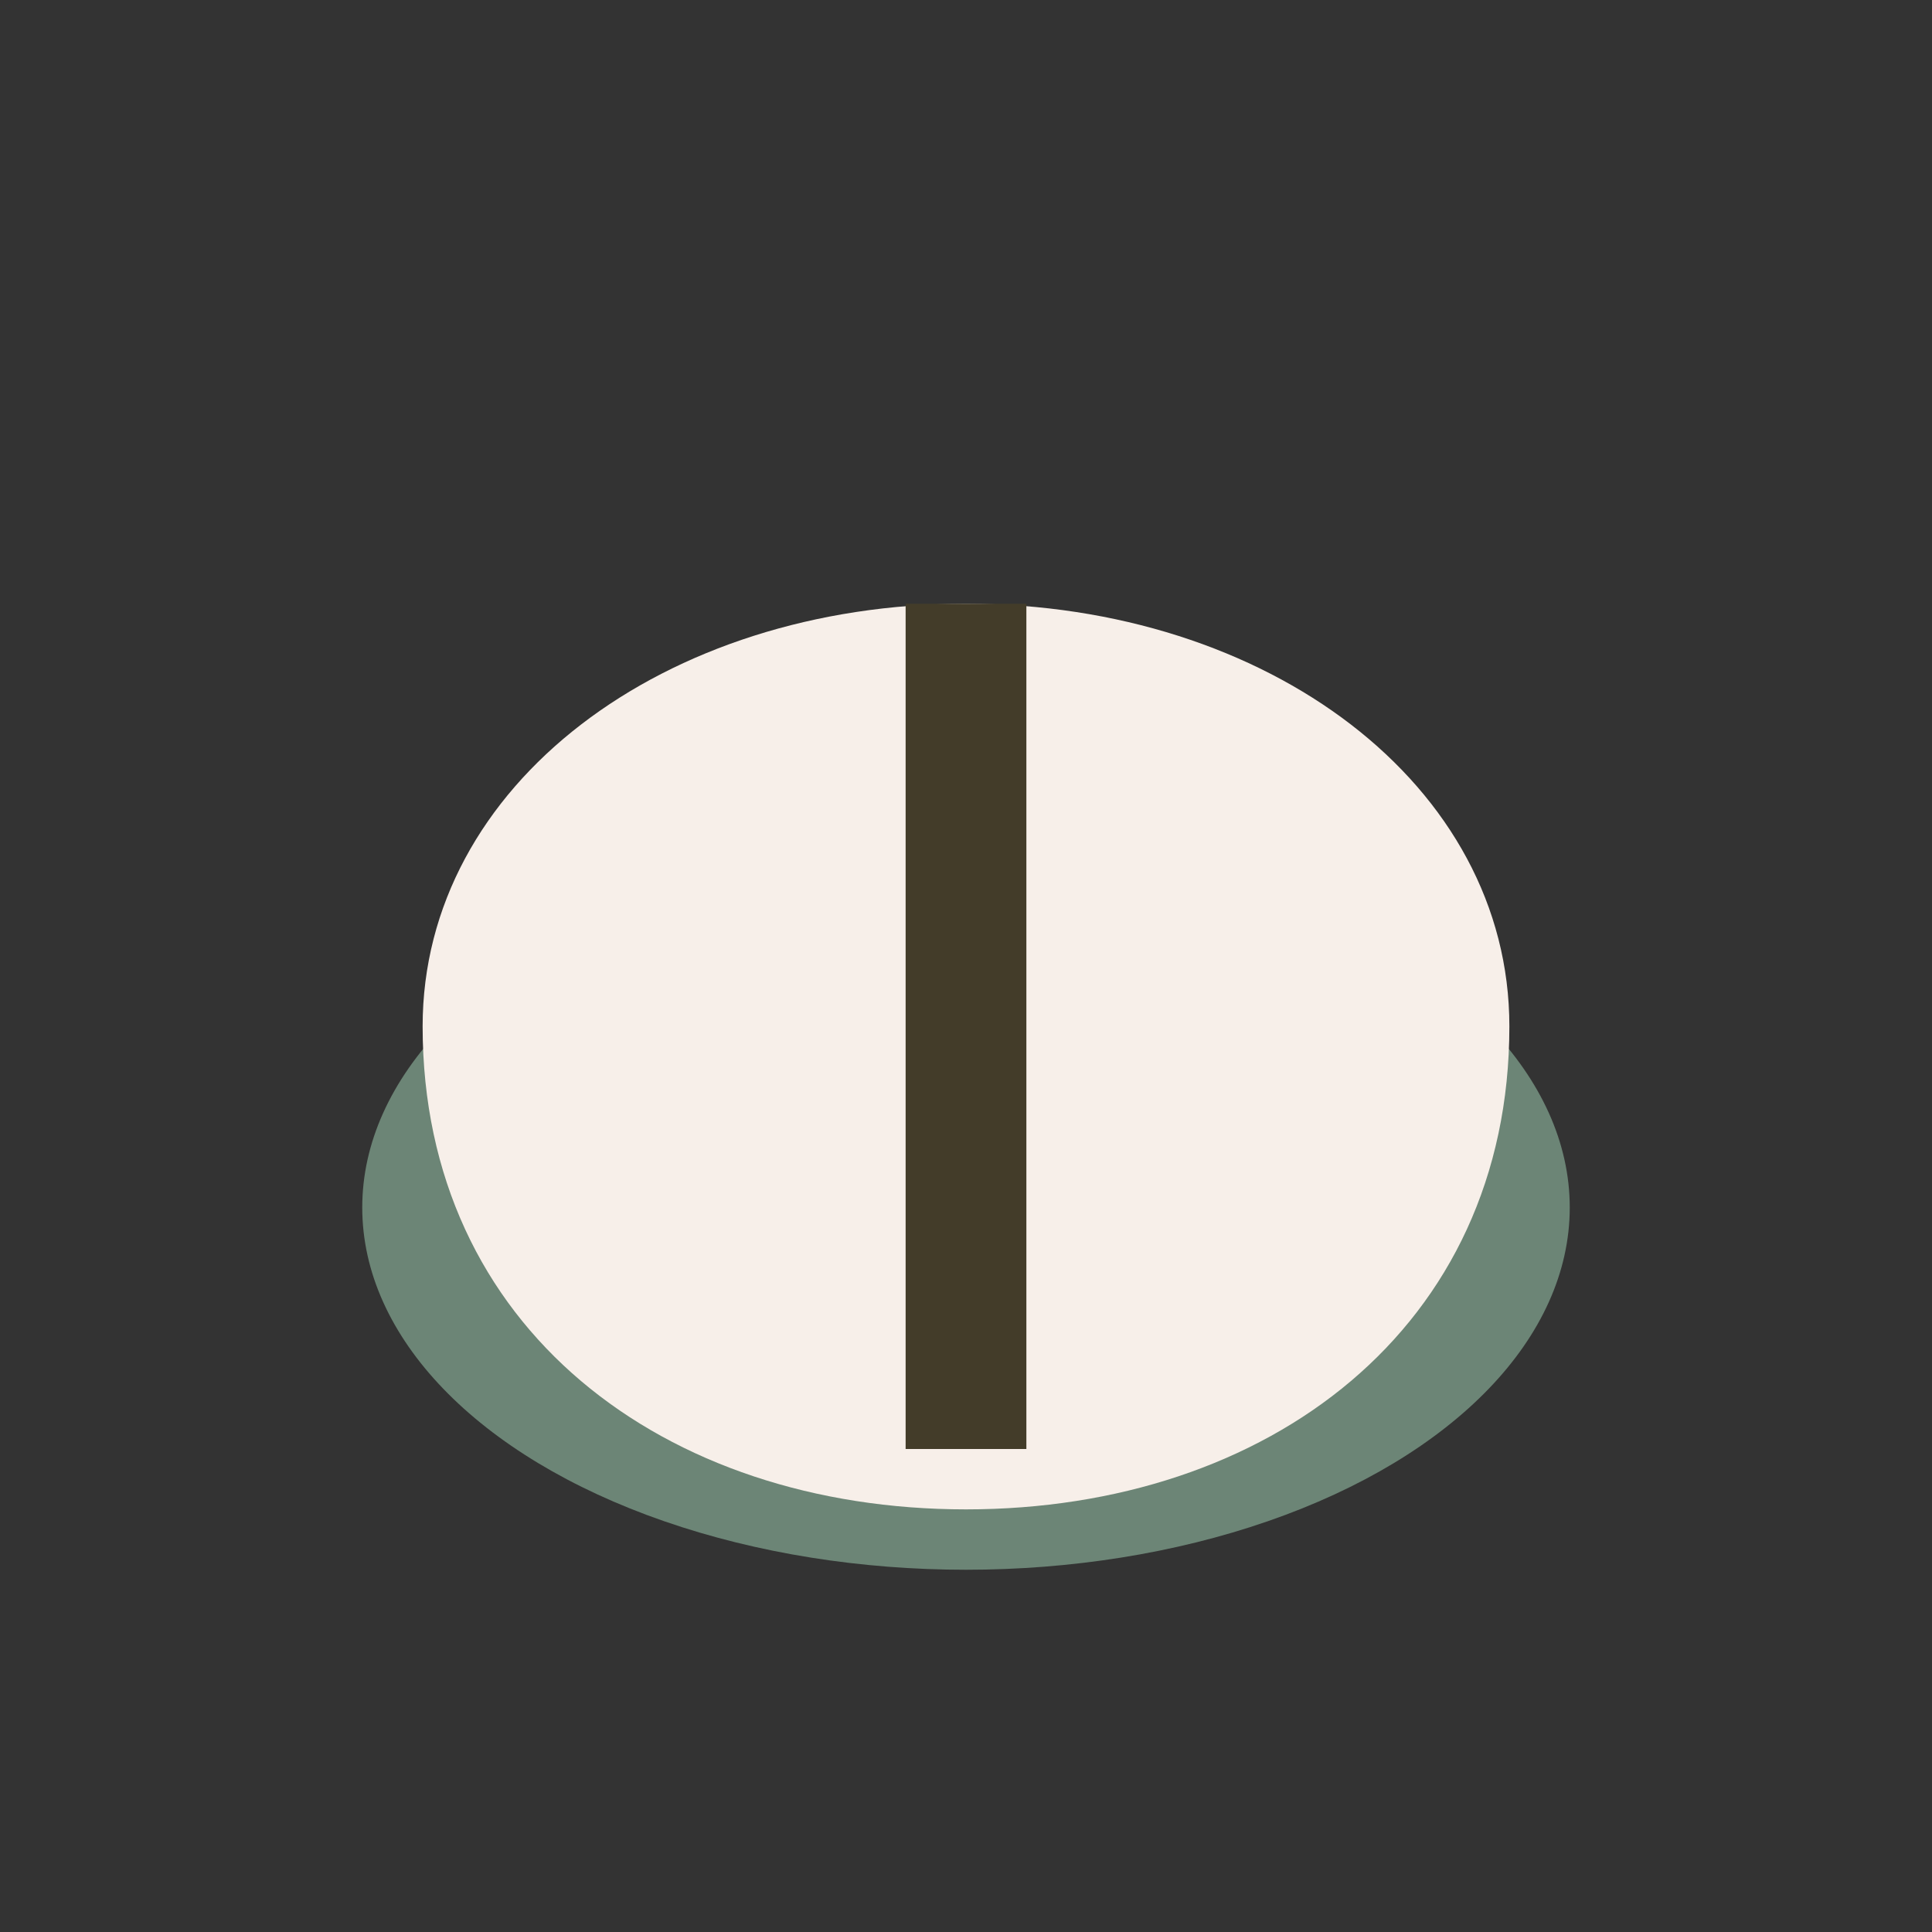
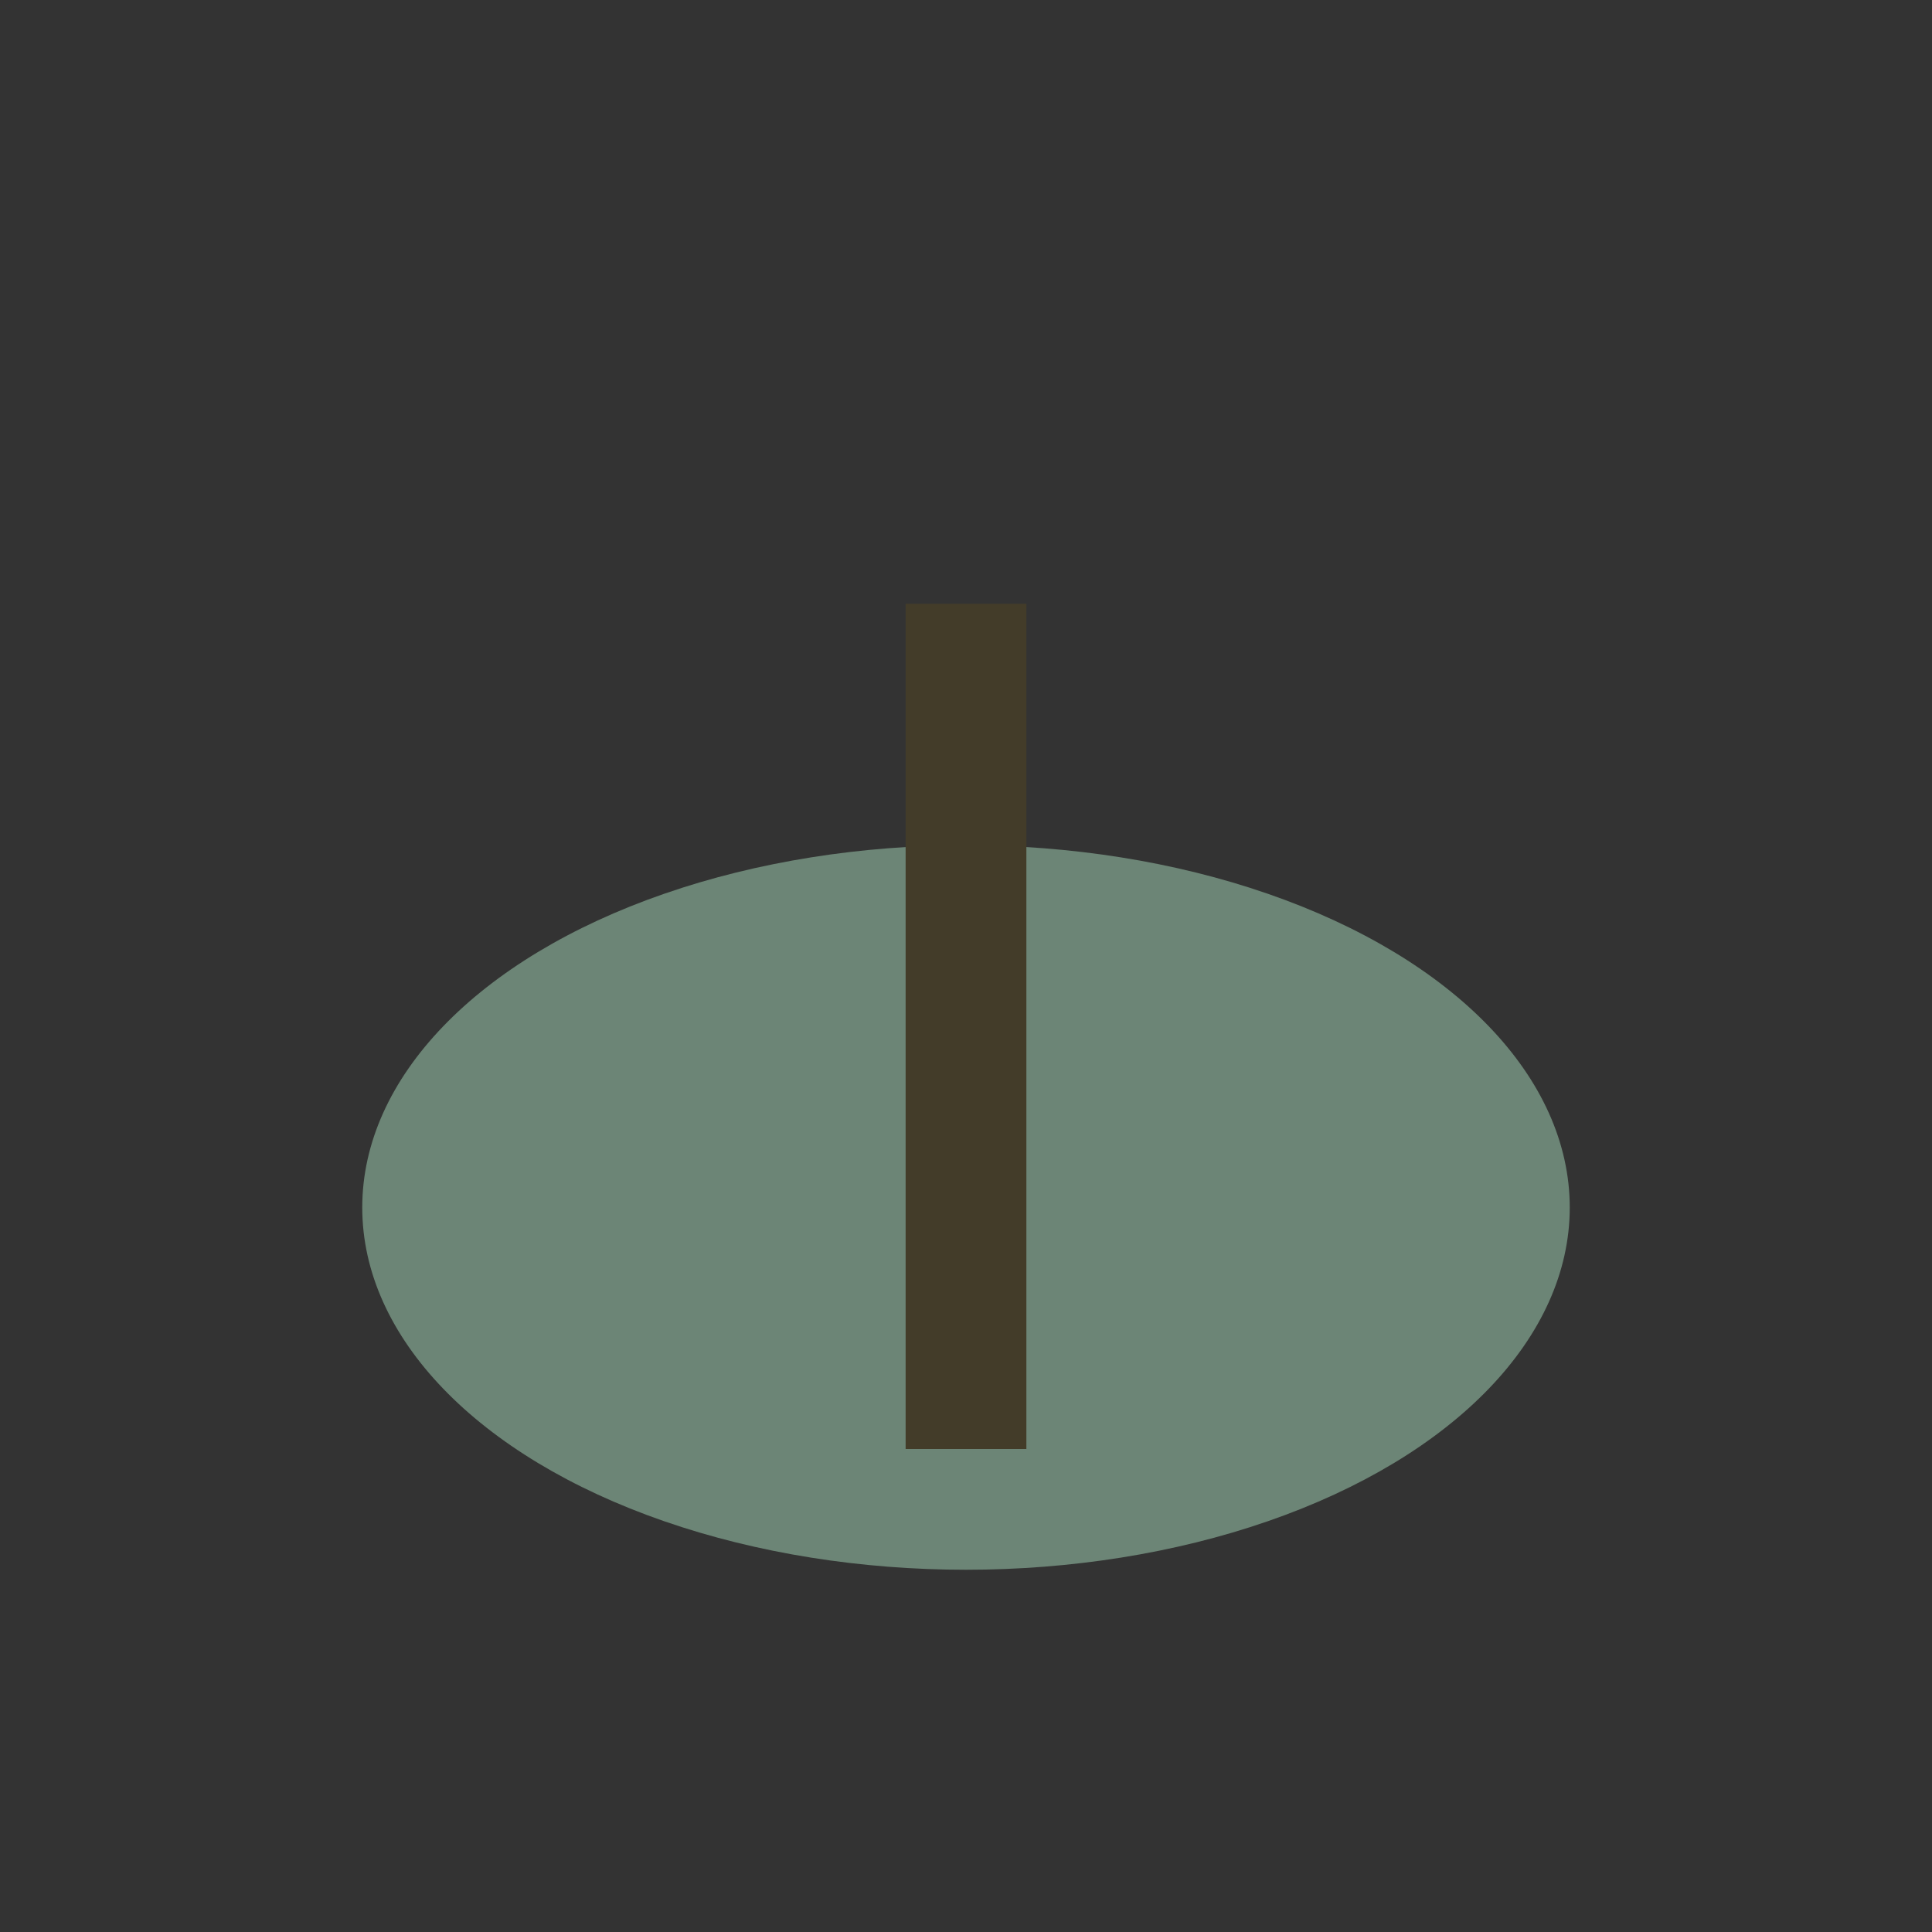
<svg xmlns="http://www.w3.org/2000/svg" width="32" height="32" viewBox="0 0 32 32">
  <rect x="0" y="0" width="32" height="32" fill="#333333" stroke="none" />
  <ellipse cx="16" cy="20" rx="10" ry="6" fill="#6C8576" />
-   <path d="M16 10c5 0 9 3 9 7 0 5-4 8-9 8s-9-3-9-8c0-4 4-7 9-7z" fill="#F7EFE9" />
  <path d="M16 24V10" stroke="#433C29" stroke-width="2" />
</svg>